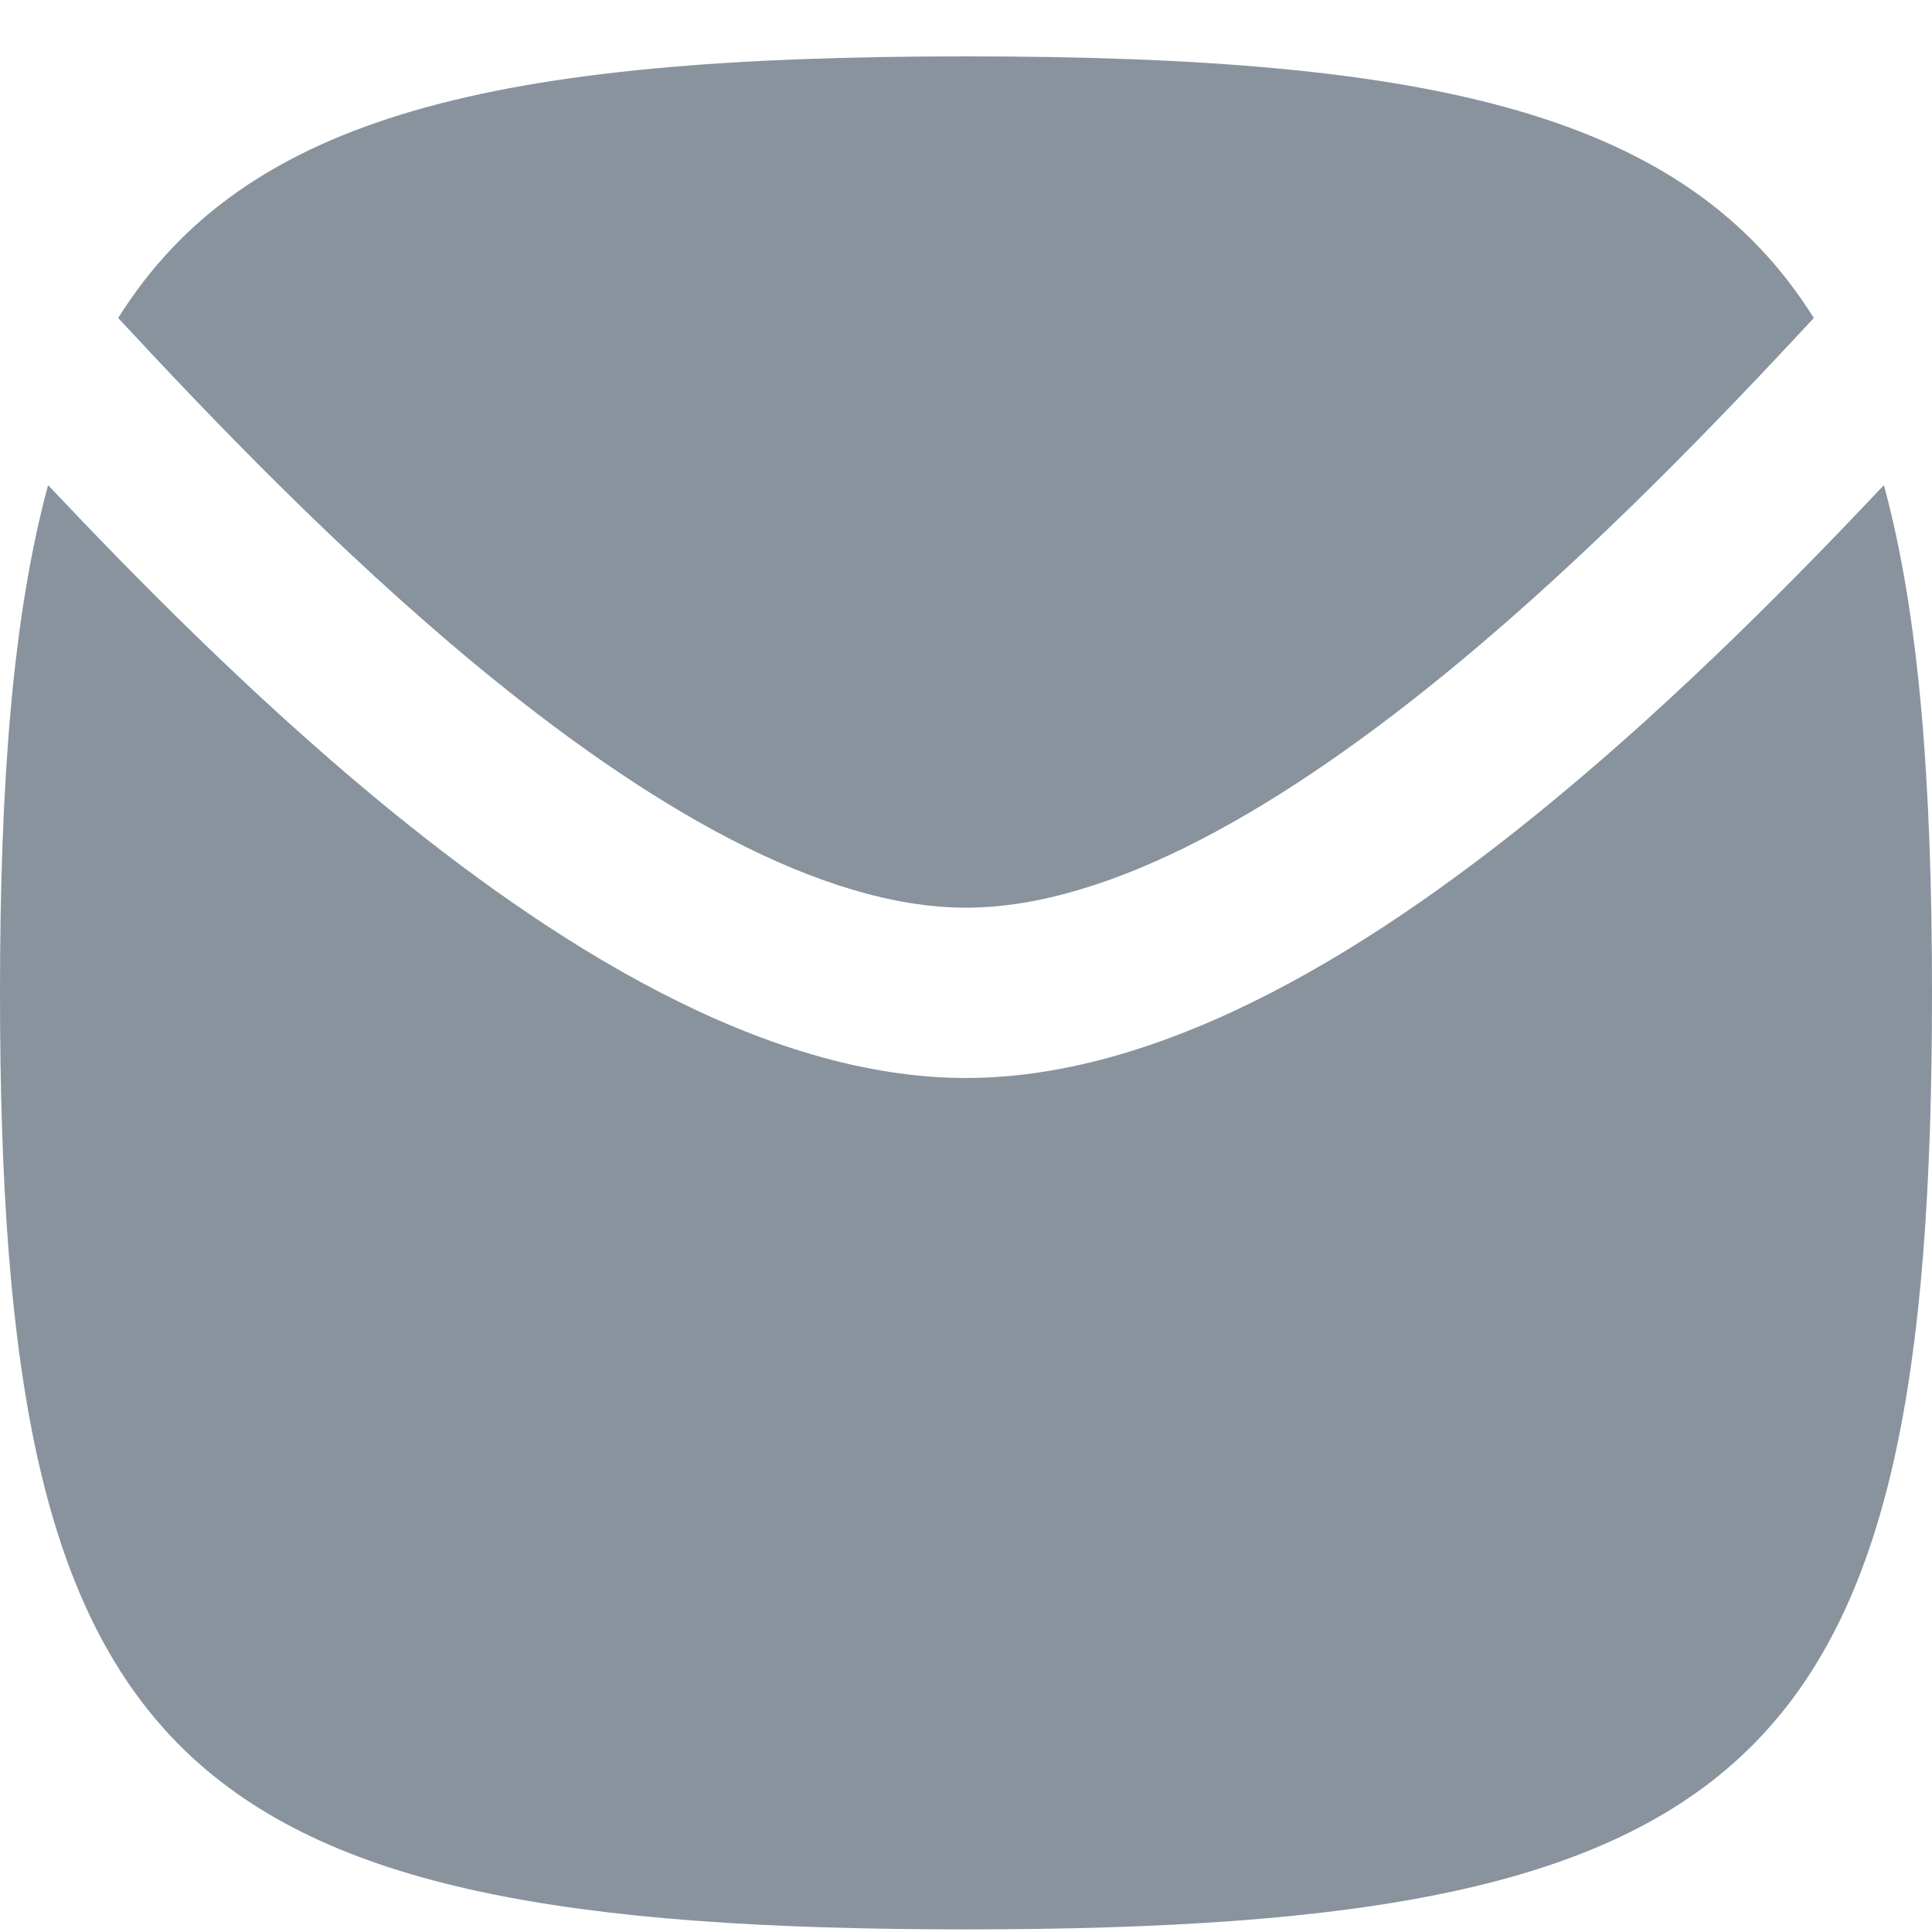
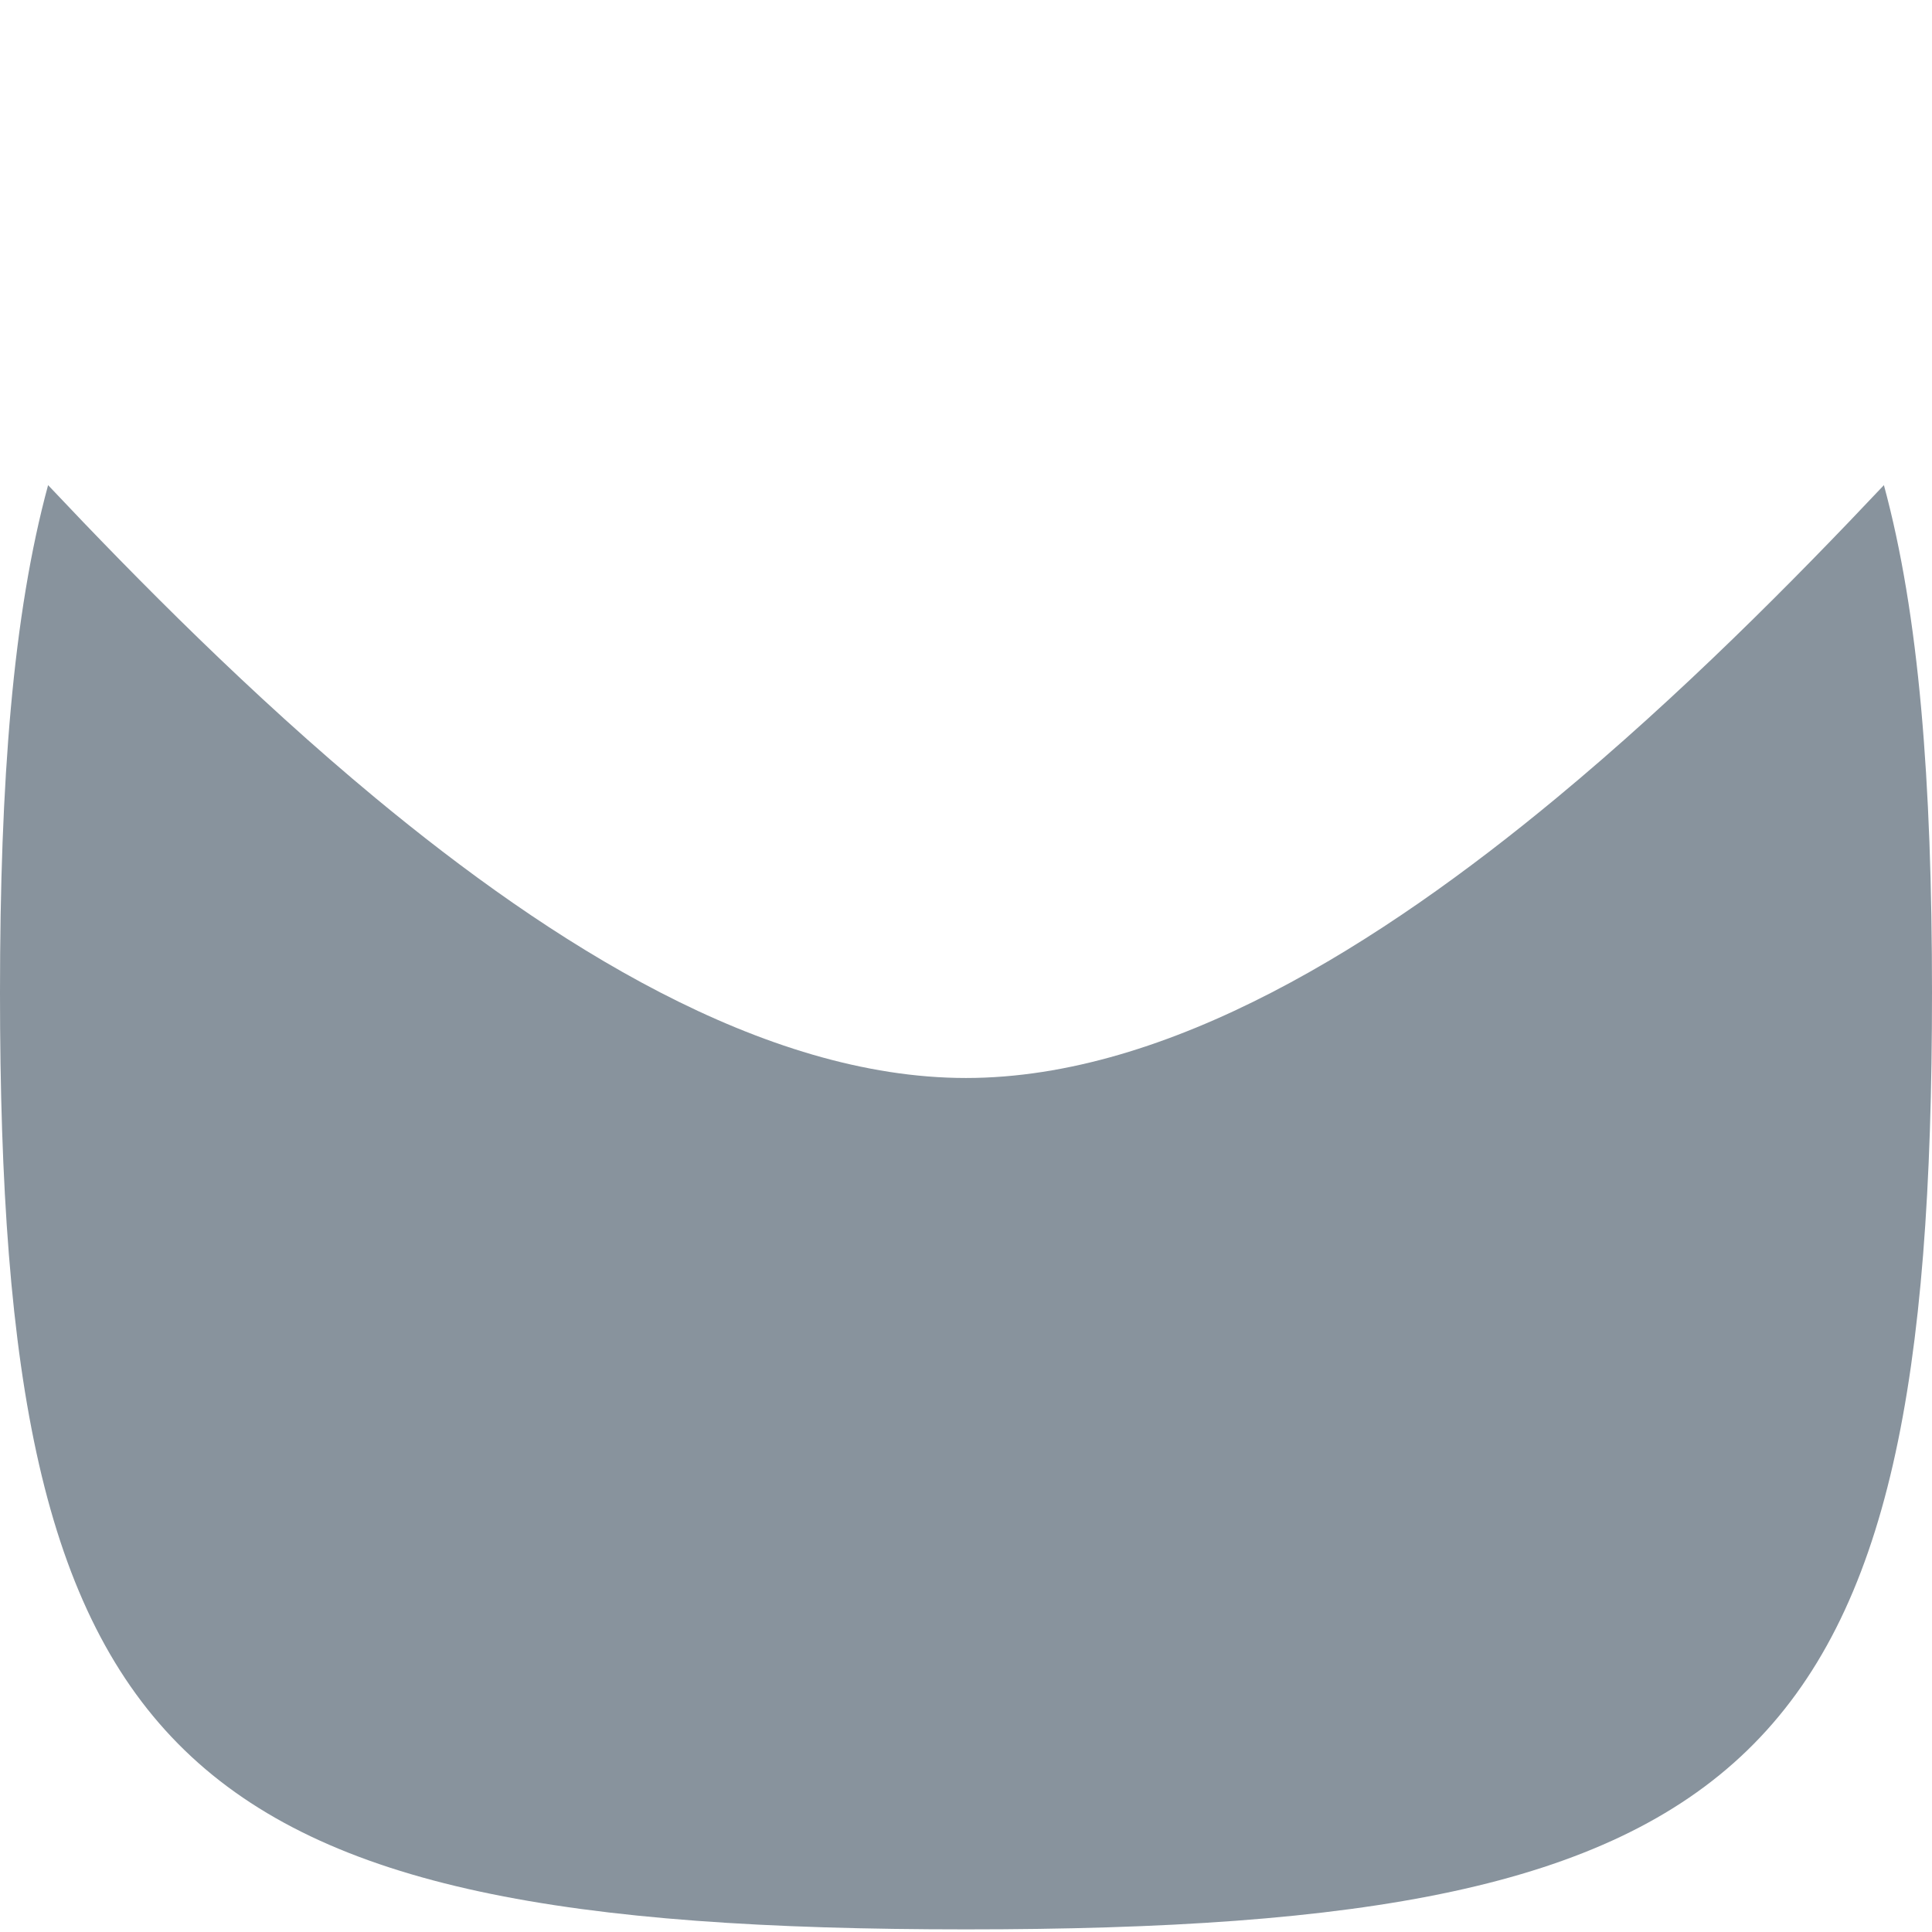
<svg xmlns="http://www.w3.org/2000/svg" width="28" height="28" viewBox="0 0 28 28" fill="none">
  <path d="M14 27.962C2.471 27.962 0 25.566 0 14.389C0 11.317 0.187 8.909 0.697 7.031C2.003 8.416 3.651 10.081 5.44 11.564C7.979 13.668 11.054 15.623 14 15.623C16.946 15.623 20.021 13.668 22.559 11.564C24.349 10.081 25.997 8.416 27.303 7.031C27.813 8.909 28 11.317 28 14.389C28 25.566 25.529 27.962 14 27.962Z" fill="#88939D" />
-   <path d="M26.287 4.609C24.919 6.082 23.106 7.976 21.12 9.621C18.619 11.694 16.094 13.155 14 13.155C11.906 13.155 9.381 11.694 6.88 9.621C4.894 7.976 3.08 6.082 1.713 4.609C3.566 1.647 7.214 0.817 14 0.817C20.786 0.817 24.434 1.647 26.287 4.609Z" fill="#88939D" />
</svg>